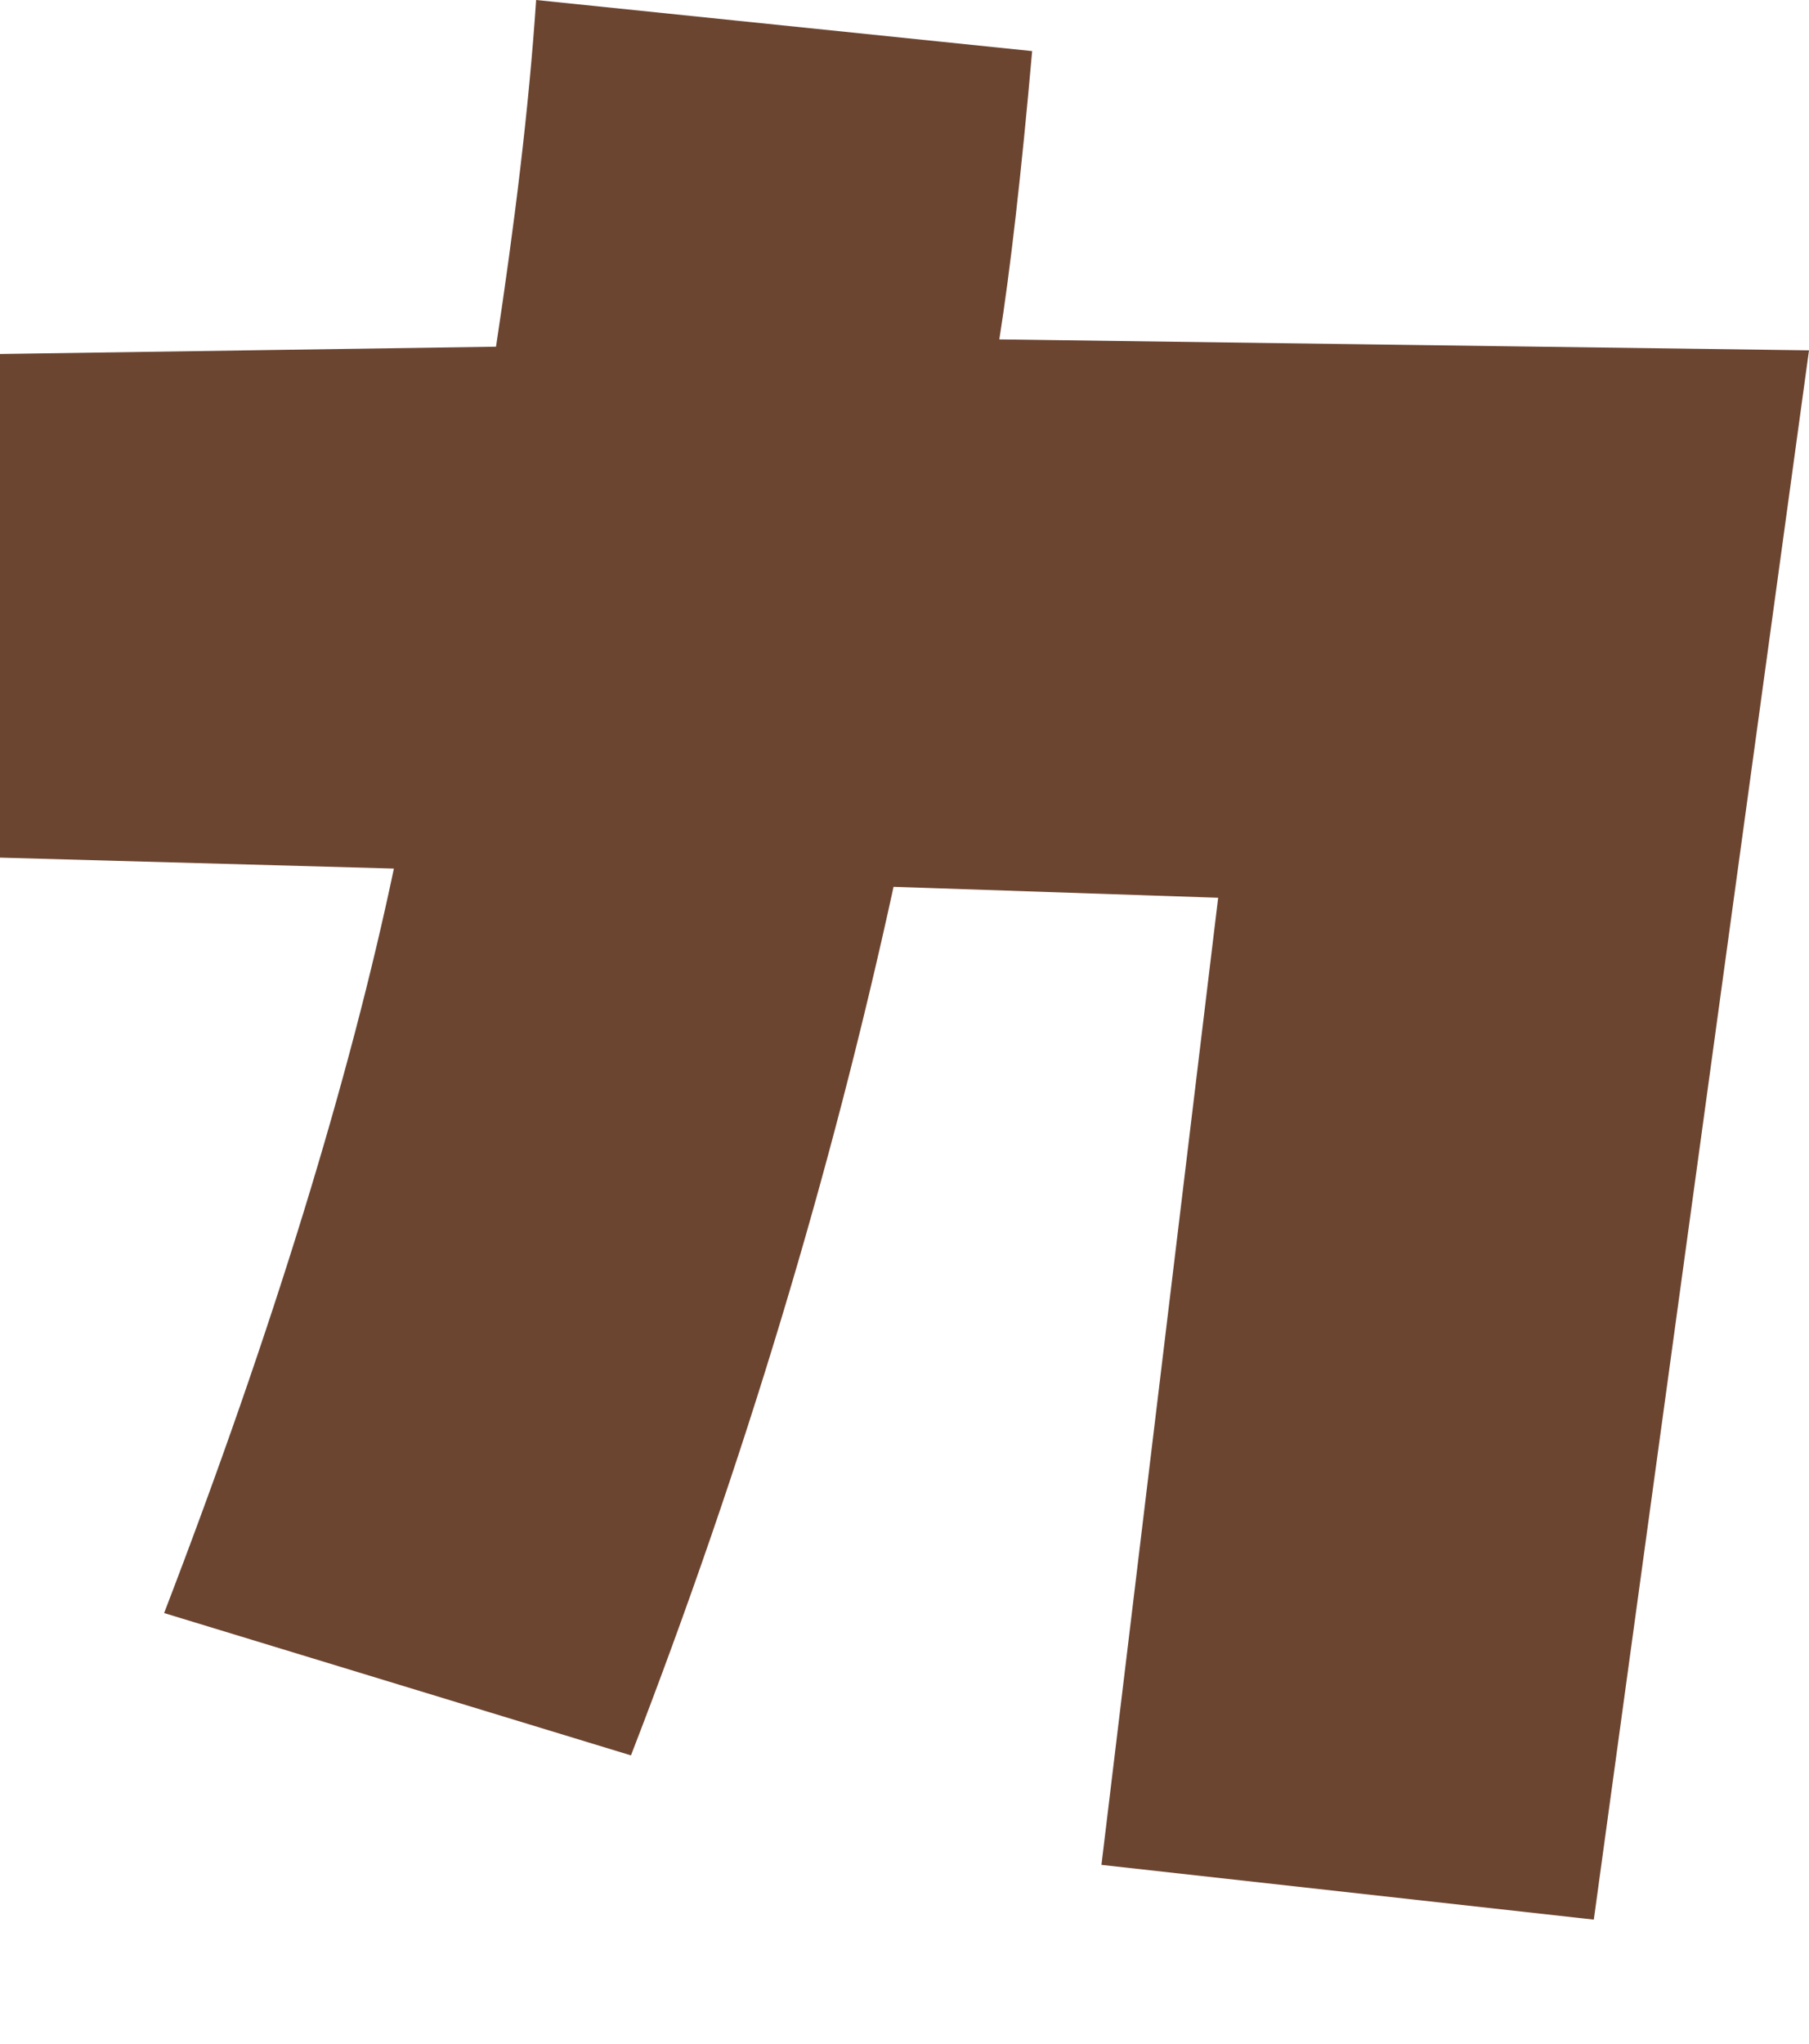
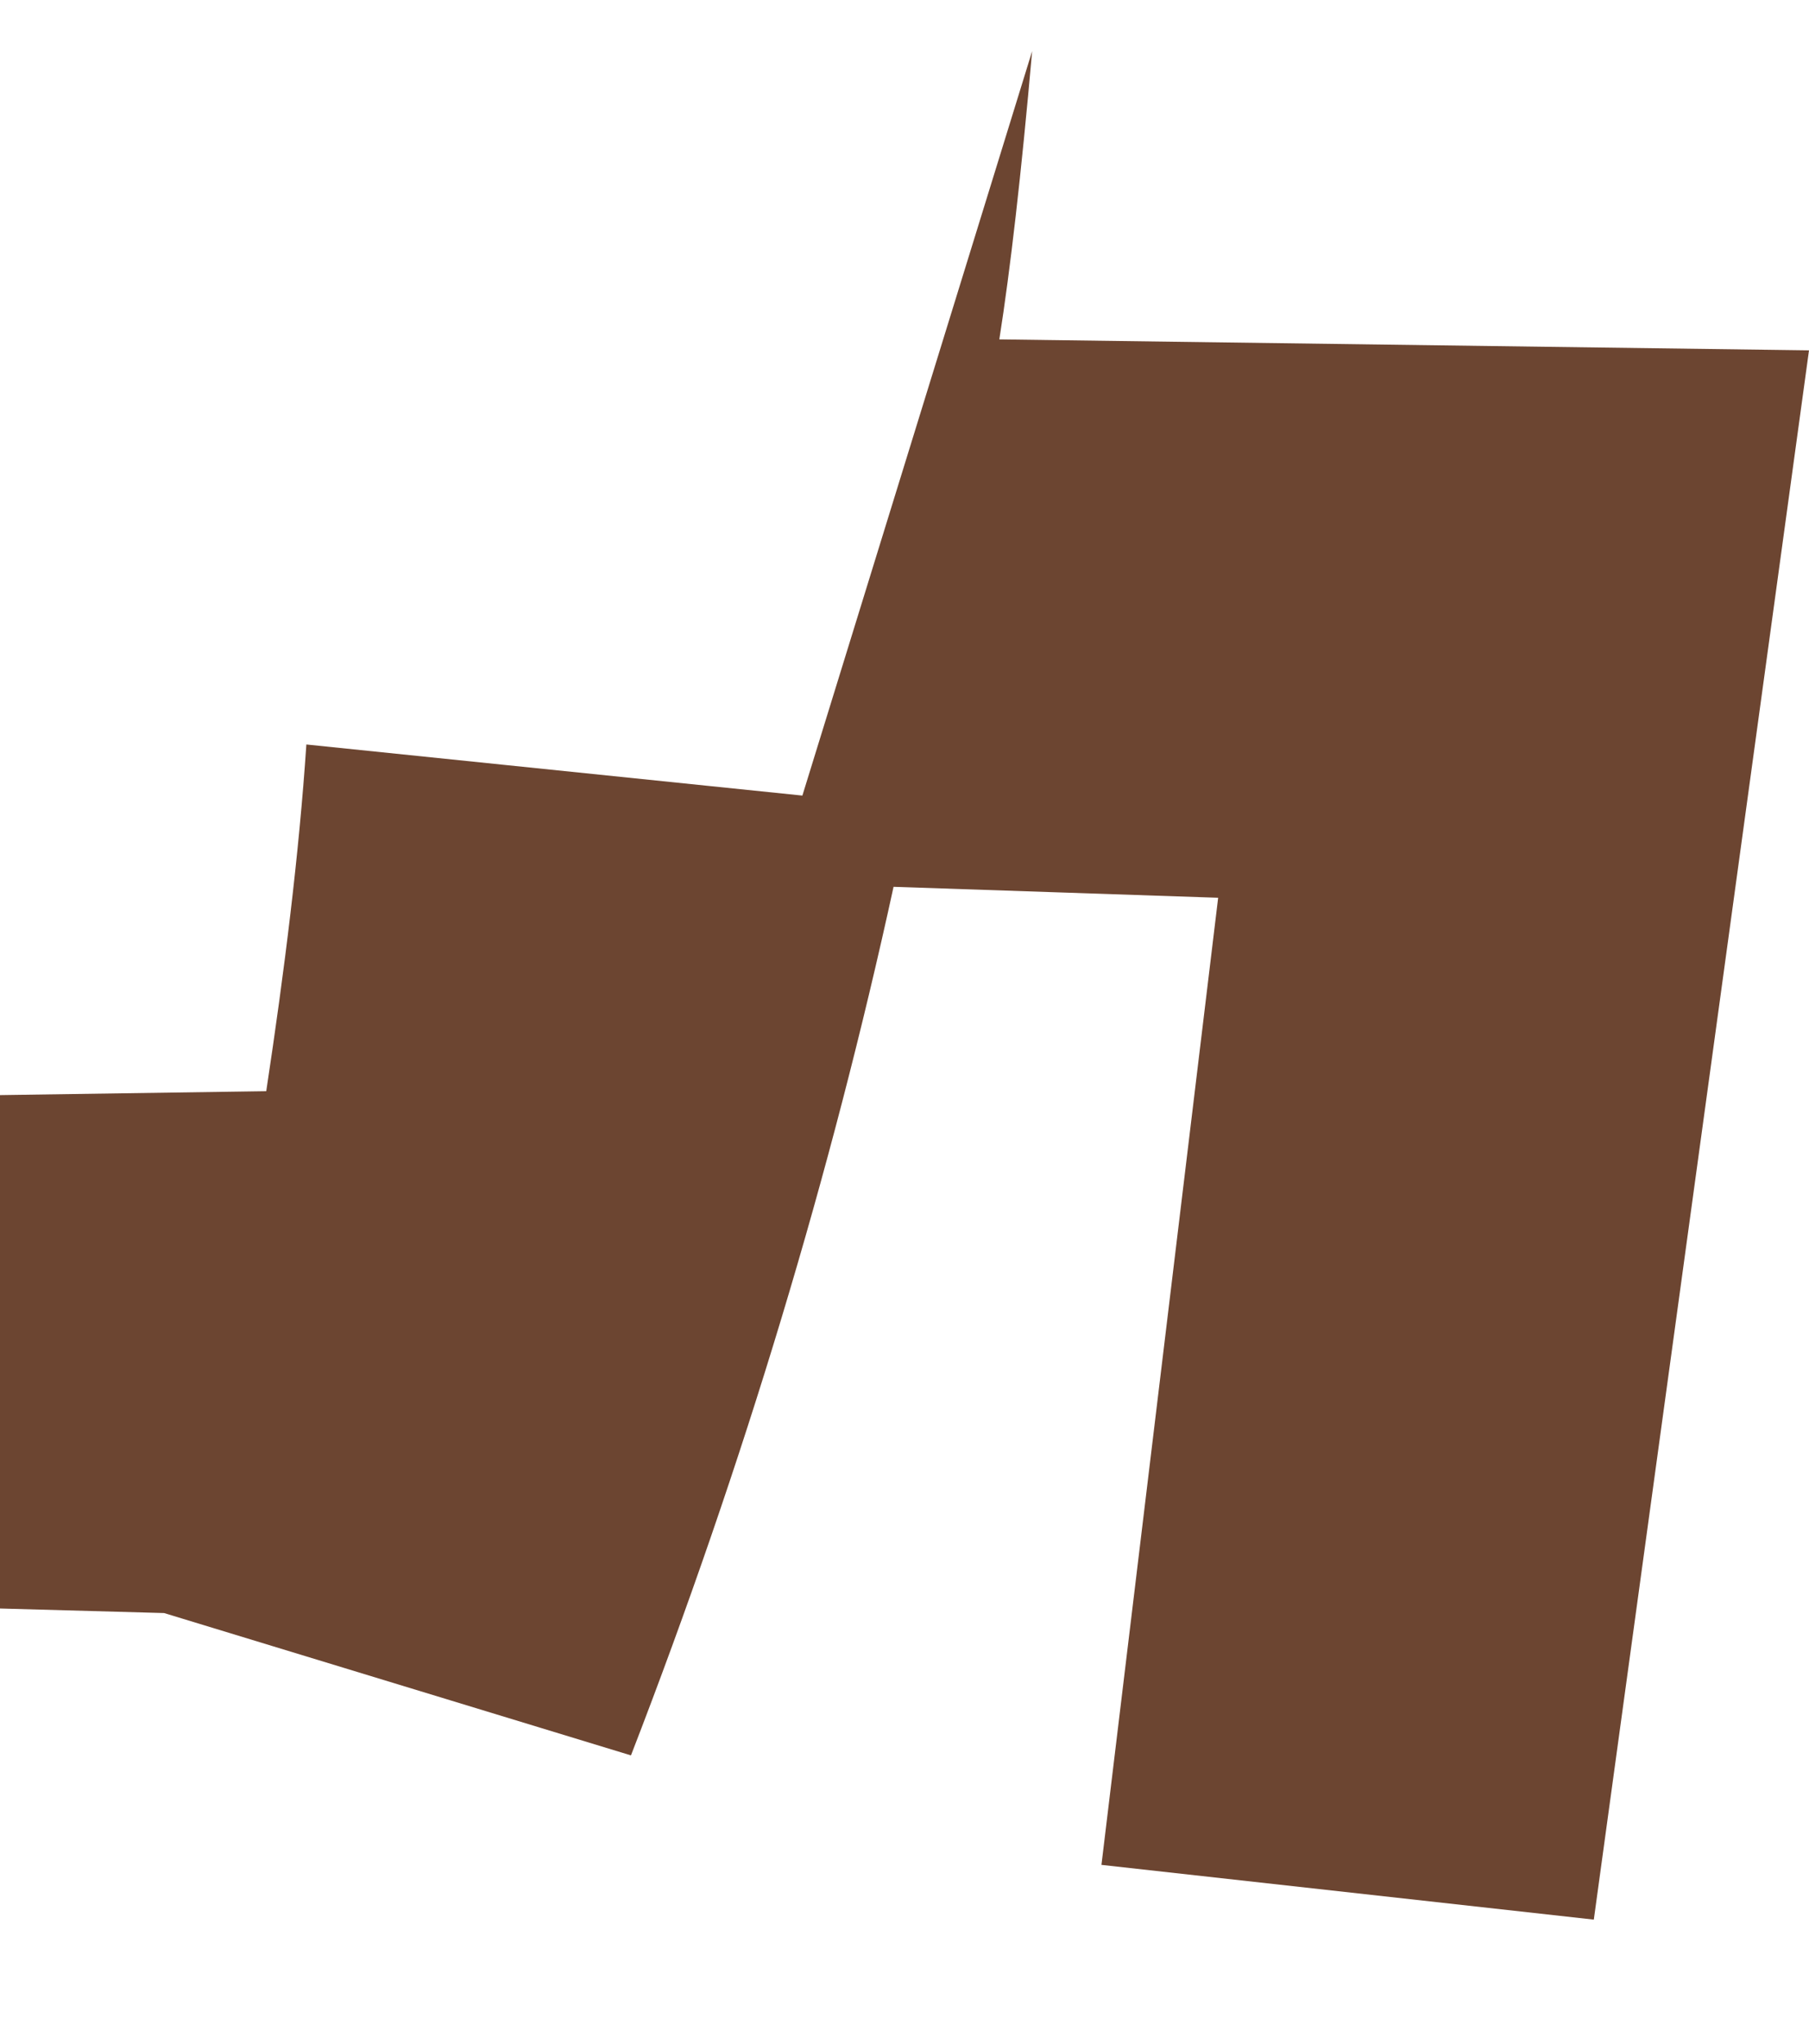
<svg xmlns="http://www.w3.org/2000/svg" id="_レイヤー_1" data-name="レイヤー_1" version="1.1" viewBox="0 0 49.6 56">
  <defs>
    <style>
      .st0 {
        fill: #6c4531;
      }
    </style>
  </defs>
-   <path class="st0" d="M28.3,1.4c-.3,3.4-.6,6-.9,7.9l22.2.3-5.9,43-13.5-1.5,3.2-26.5-8.9-.3c-1.7,7.8-4.1,15.8-7.2,23.8l-12.8-3.9c3-7.8,5.1-14.7,6.3-20.4l-10.8-.3v-13.8c0,0,13.6-.2,13.6-.2.5-3.3.9-6.5,1.1-9.5l13.6,1.4Z" />
+   <path class="st0" d="M28.3,1.4c-.3,3.4-.6,6-.9,7.9l22.2.3-5.9,43-13.5-1.5,3.2-26.5-8.9-.3c-1.7,7.8-4.1,15.8-7.2,23.8l-12.8-3.9l-10.8-.3v-13.8c0,0,13.6-.2,13.6-.2.5-3.3.9-6.5,1.1-9.5l13.6,1.4Z" />
</svg>